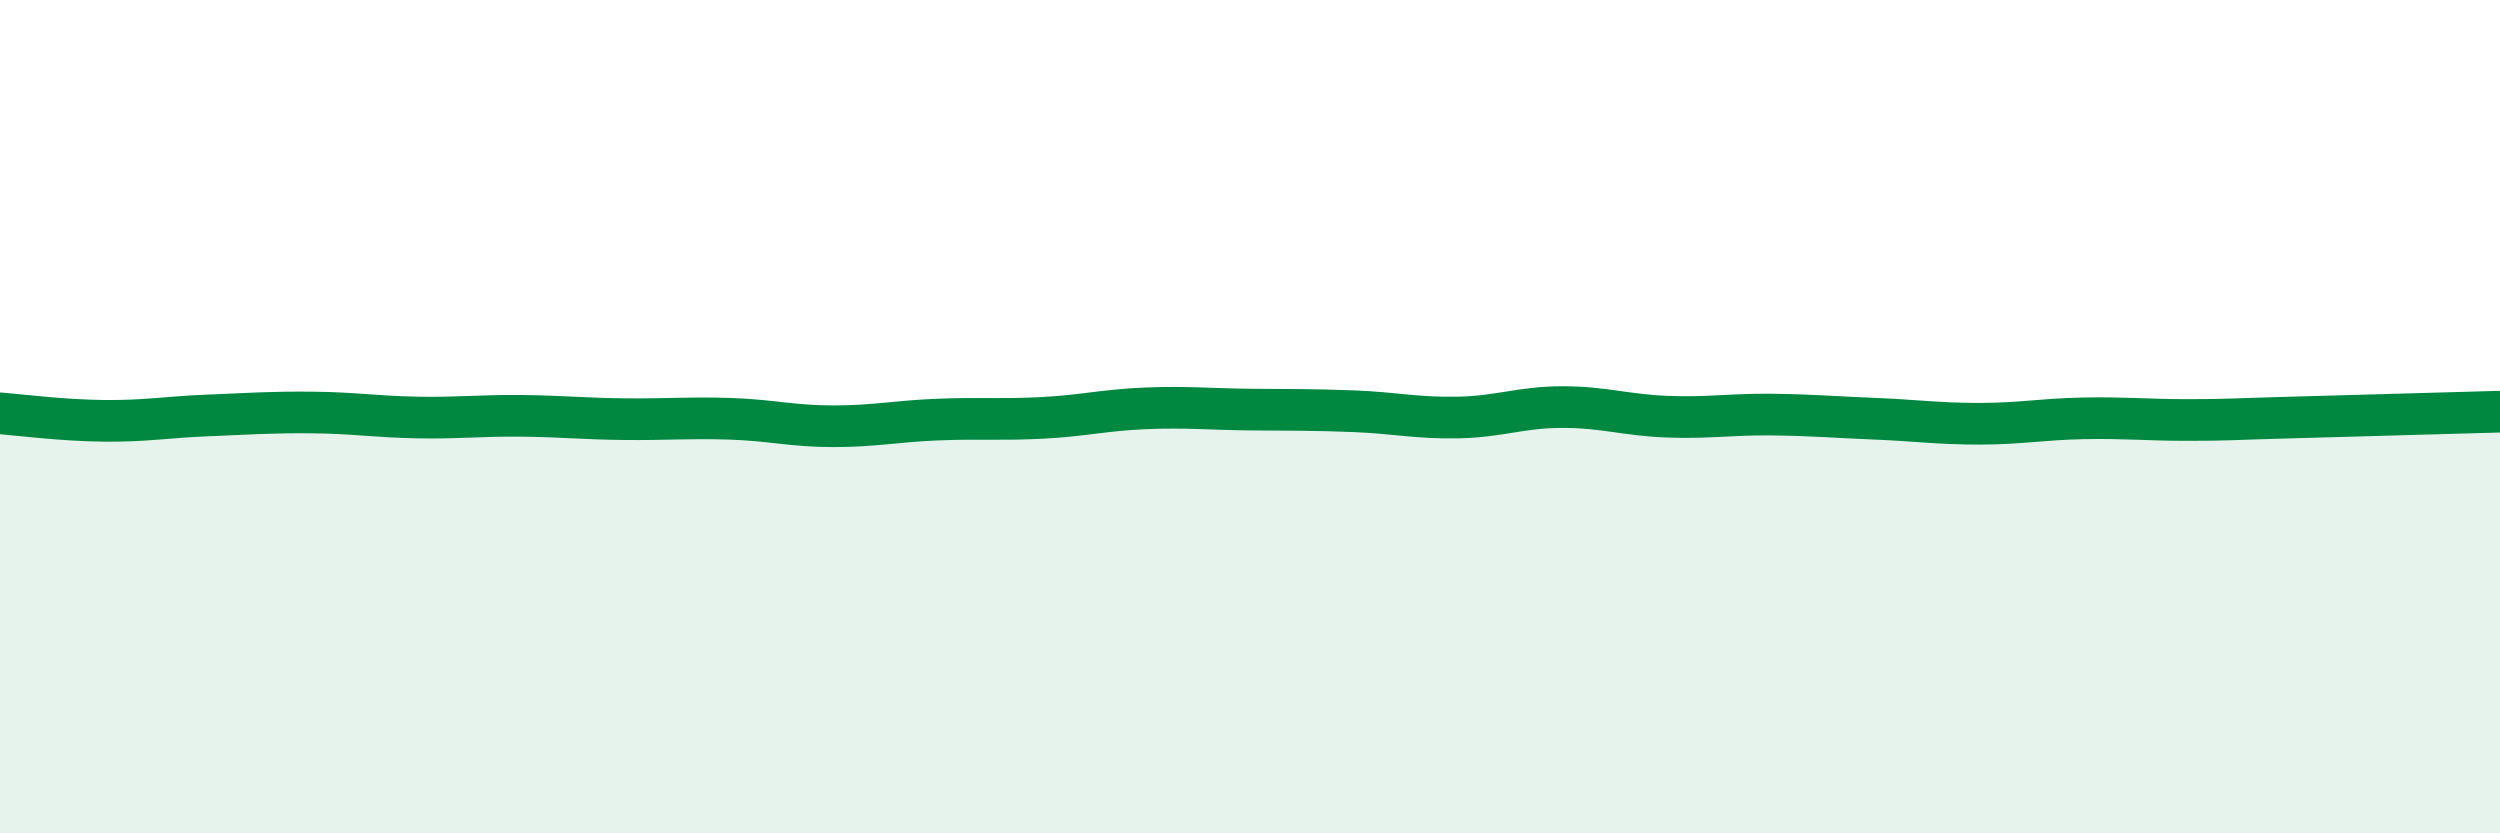
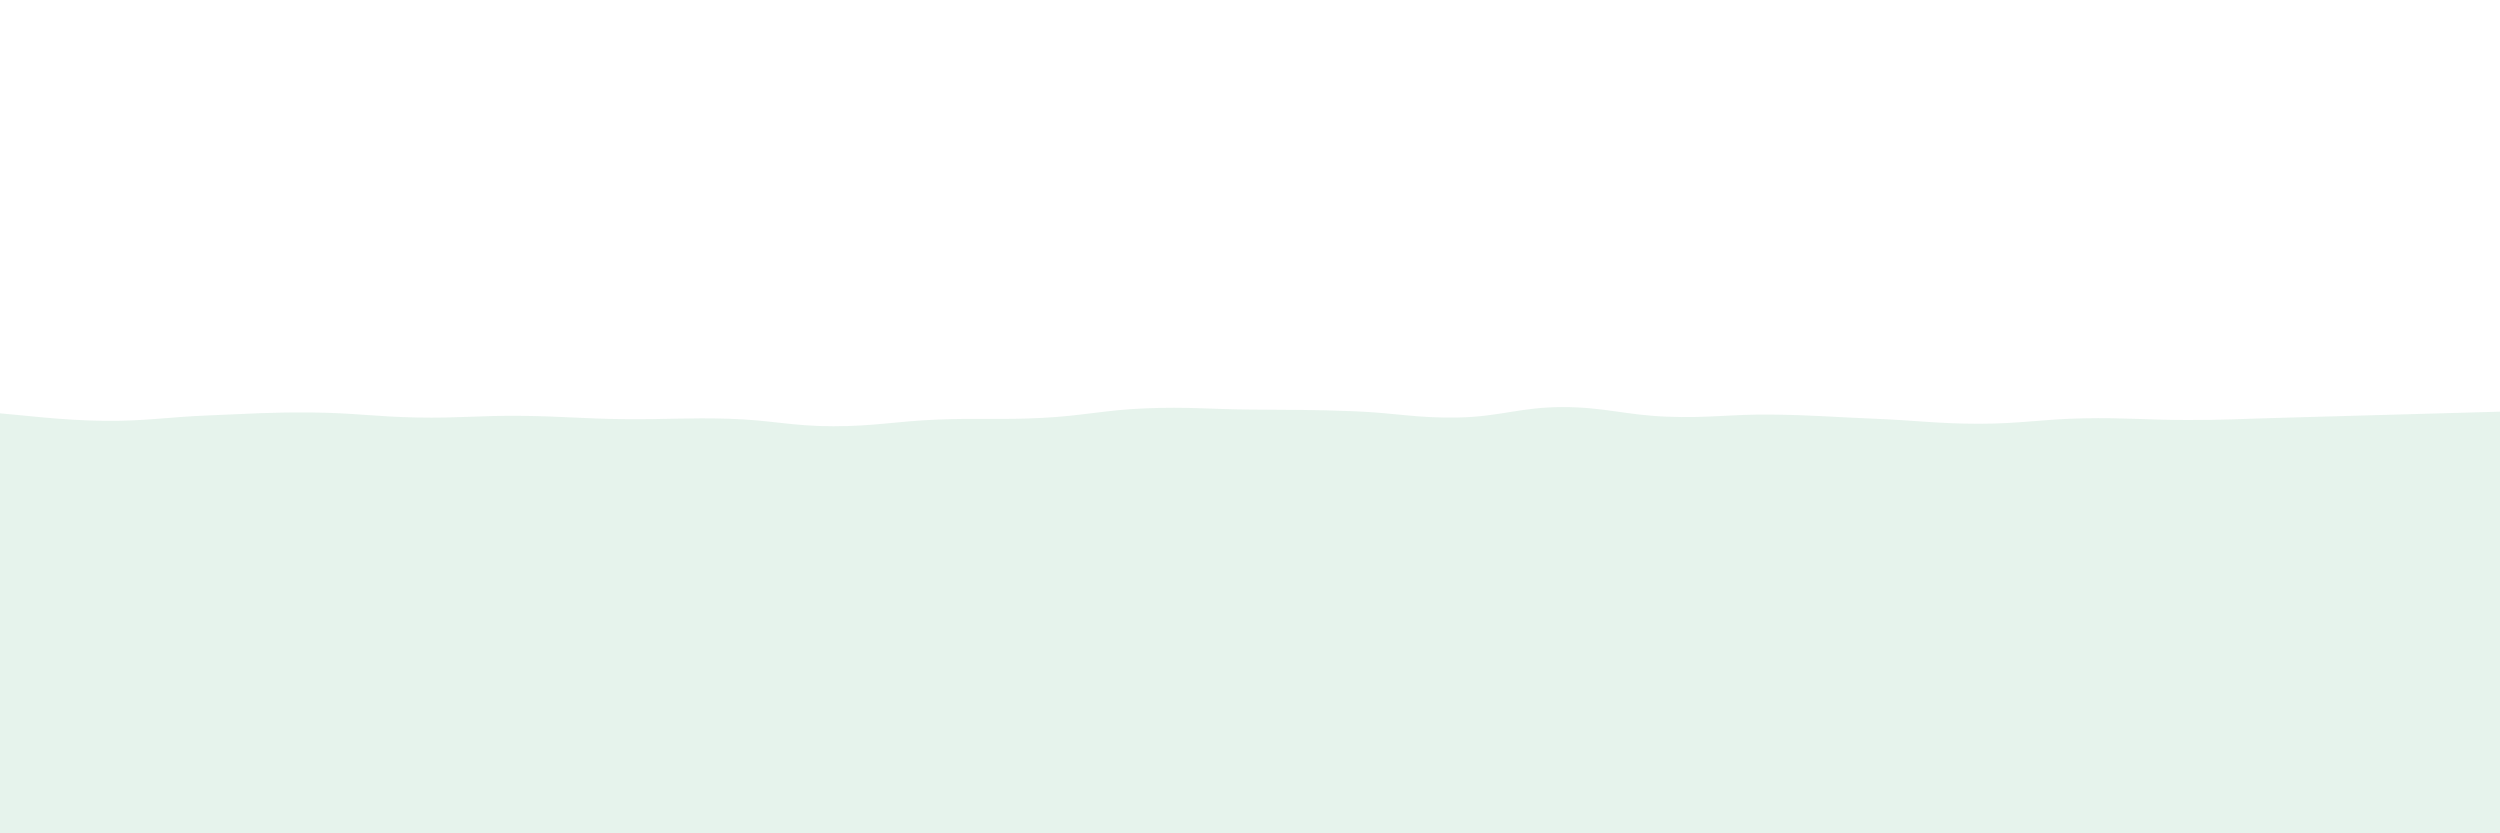
<svg xmlns="http://www.w3.org/2000/svg" width="60" height="20" viewBox="0 0 60 20">
  <path d="M 0,9.92 C 0.5,9.96 1.5,10.09 2.5,10.1 C 3.5,10.11 4,10.01 5,9.97 C 6,9.93 6.5,9.89 7.5,9.9 C 8.5,9.91 9,10 10,10.02 C 11,10.04 11.5,9.97 12.5,9.98 C 13.5,9.99 14,10.05 15,10.06 C 16,10.07 16.5,10.02 17.5,10.05 C 18.5,10.08 19,10.23 20,10.23 C 21,10.23 21.5,10.11 22.5,10.07 C 23.5,10.03 24,10.08 25,10.03 C 26,9.98 26.5,9.84 27.5,9.8 C 28.5,9.76 29,9.82 30,9.83 C 31,9.84 31.5,9.83 32.5,9.87 C 33.5,9.91 34,10.04 35,10.02 C 36,10 36.5,9.77 37.5,9.77 C 38.5,9.77 39,9.96 40,10 C 41,10.04 41.5,9.94 42.5,9.95 C 43.5,9.96 44,10.01 45,10.05 C 46,10.09 46.5,10.17 47.5,10.17 C 48.5,10.17 49,10.06 50,10.04 C 51,10.02 51.5,10.08 52.5,10.08 C 53.5,10.08 53.5,10.06 55,10.02 C 56.5,9.98 59,9.91 60,9.88L60 20L0 20Z" fill="#008740" opacity="0.1" stroke-linecap="round" stroke-linejoin="round" />
-   <path d="M 0,9.92 C 0.5,9.96 1.5,10.09 2.5,10.1 C 3.5,10.11 4,10.01 5,9.97 C 6,9.93 6.5,9.89 7.5,9.9 C 8.5,9.91 9,10 10,10.02 C 11,10.04 11.5,9.97 12.5,9.98 C 13.5,9.99 14,10.05 15,10.06 C 16,10.07 16.5,10.02 17.5,10.05 C 18.5,10.08 19,10.23 20,10.23 C 21,10.23 21.5,10.11 22.5,10.07 C 23.5,10.03 24,10.08 25,10.03 C 26,9.98 26.5,9.84 27.5,9.8 C 28.5,9.76 29,9.82 30,9.83 C 31,9.84 31.5,9.83 32.5,9.87 C 33.5,9.91 34,10.04 35,10.02 C 36,10 36.5,9.77 37.5,9.77 C 38.5,9.77 39,9.96 40,10 C 41,10.04 41.5,9.94 42.5,9.95 C 43.5,9.96 44,10.01 45,10.05 C 46,10.09 46.5,10.17 47.5,10.17 C 48.5,10.17 49,10.06 50,10.04 C 51,10.02 51.5,10.08 52.5,10.08 C 53.5,10.08 53.5,10.06 55,10.02 C 56.5,9.98 59,9.91 60,9.88" stroke="#008740" stroke-width="1" fill="none" stroke-linecap="round" stroke-linejoin="round" />
</svg>